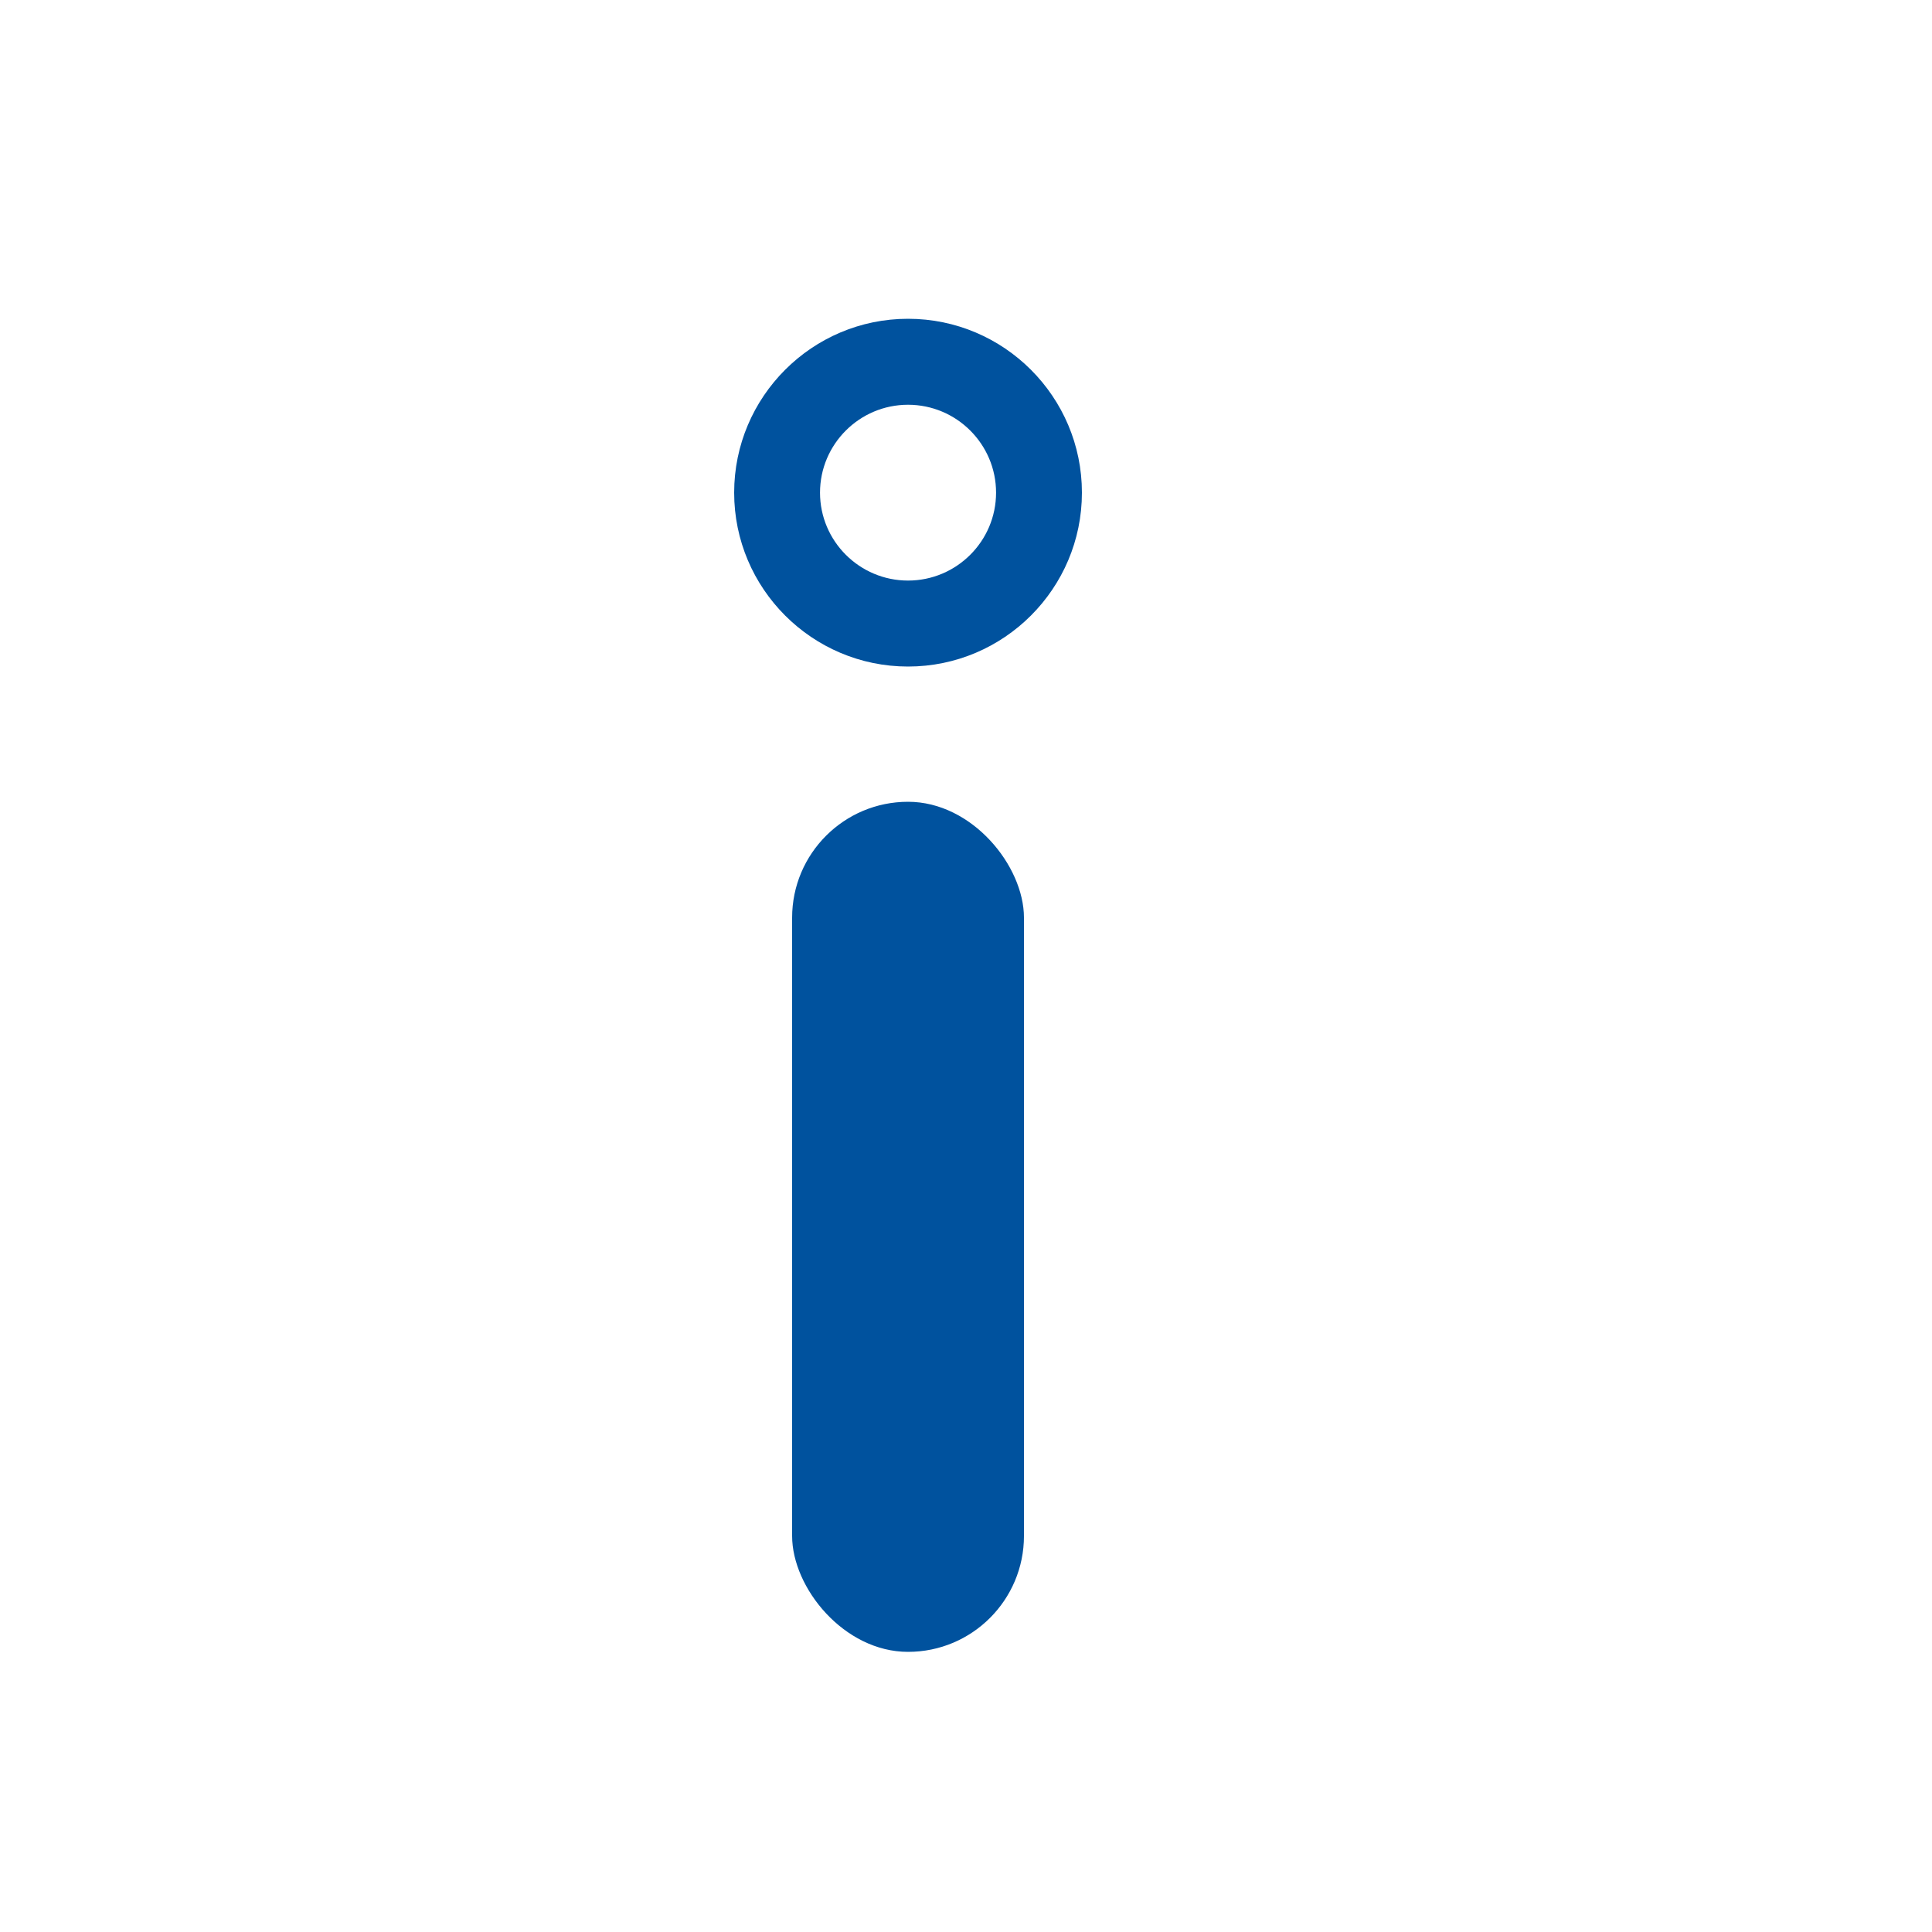
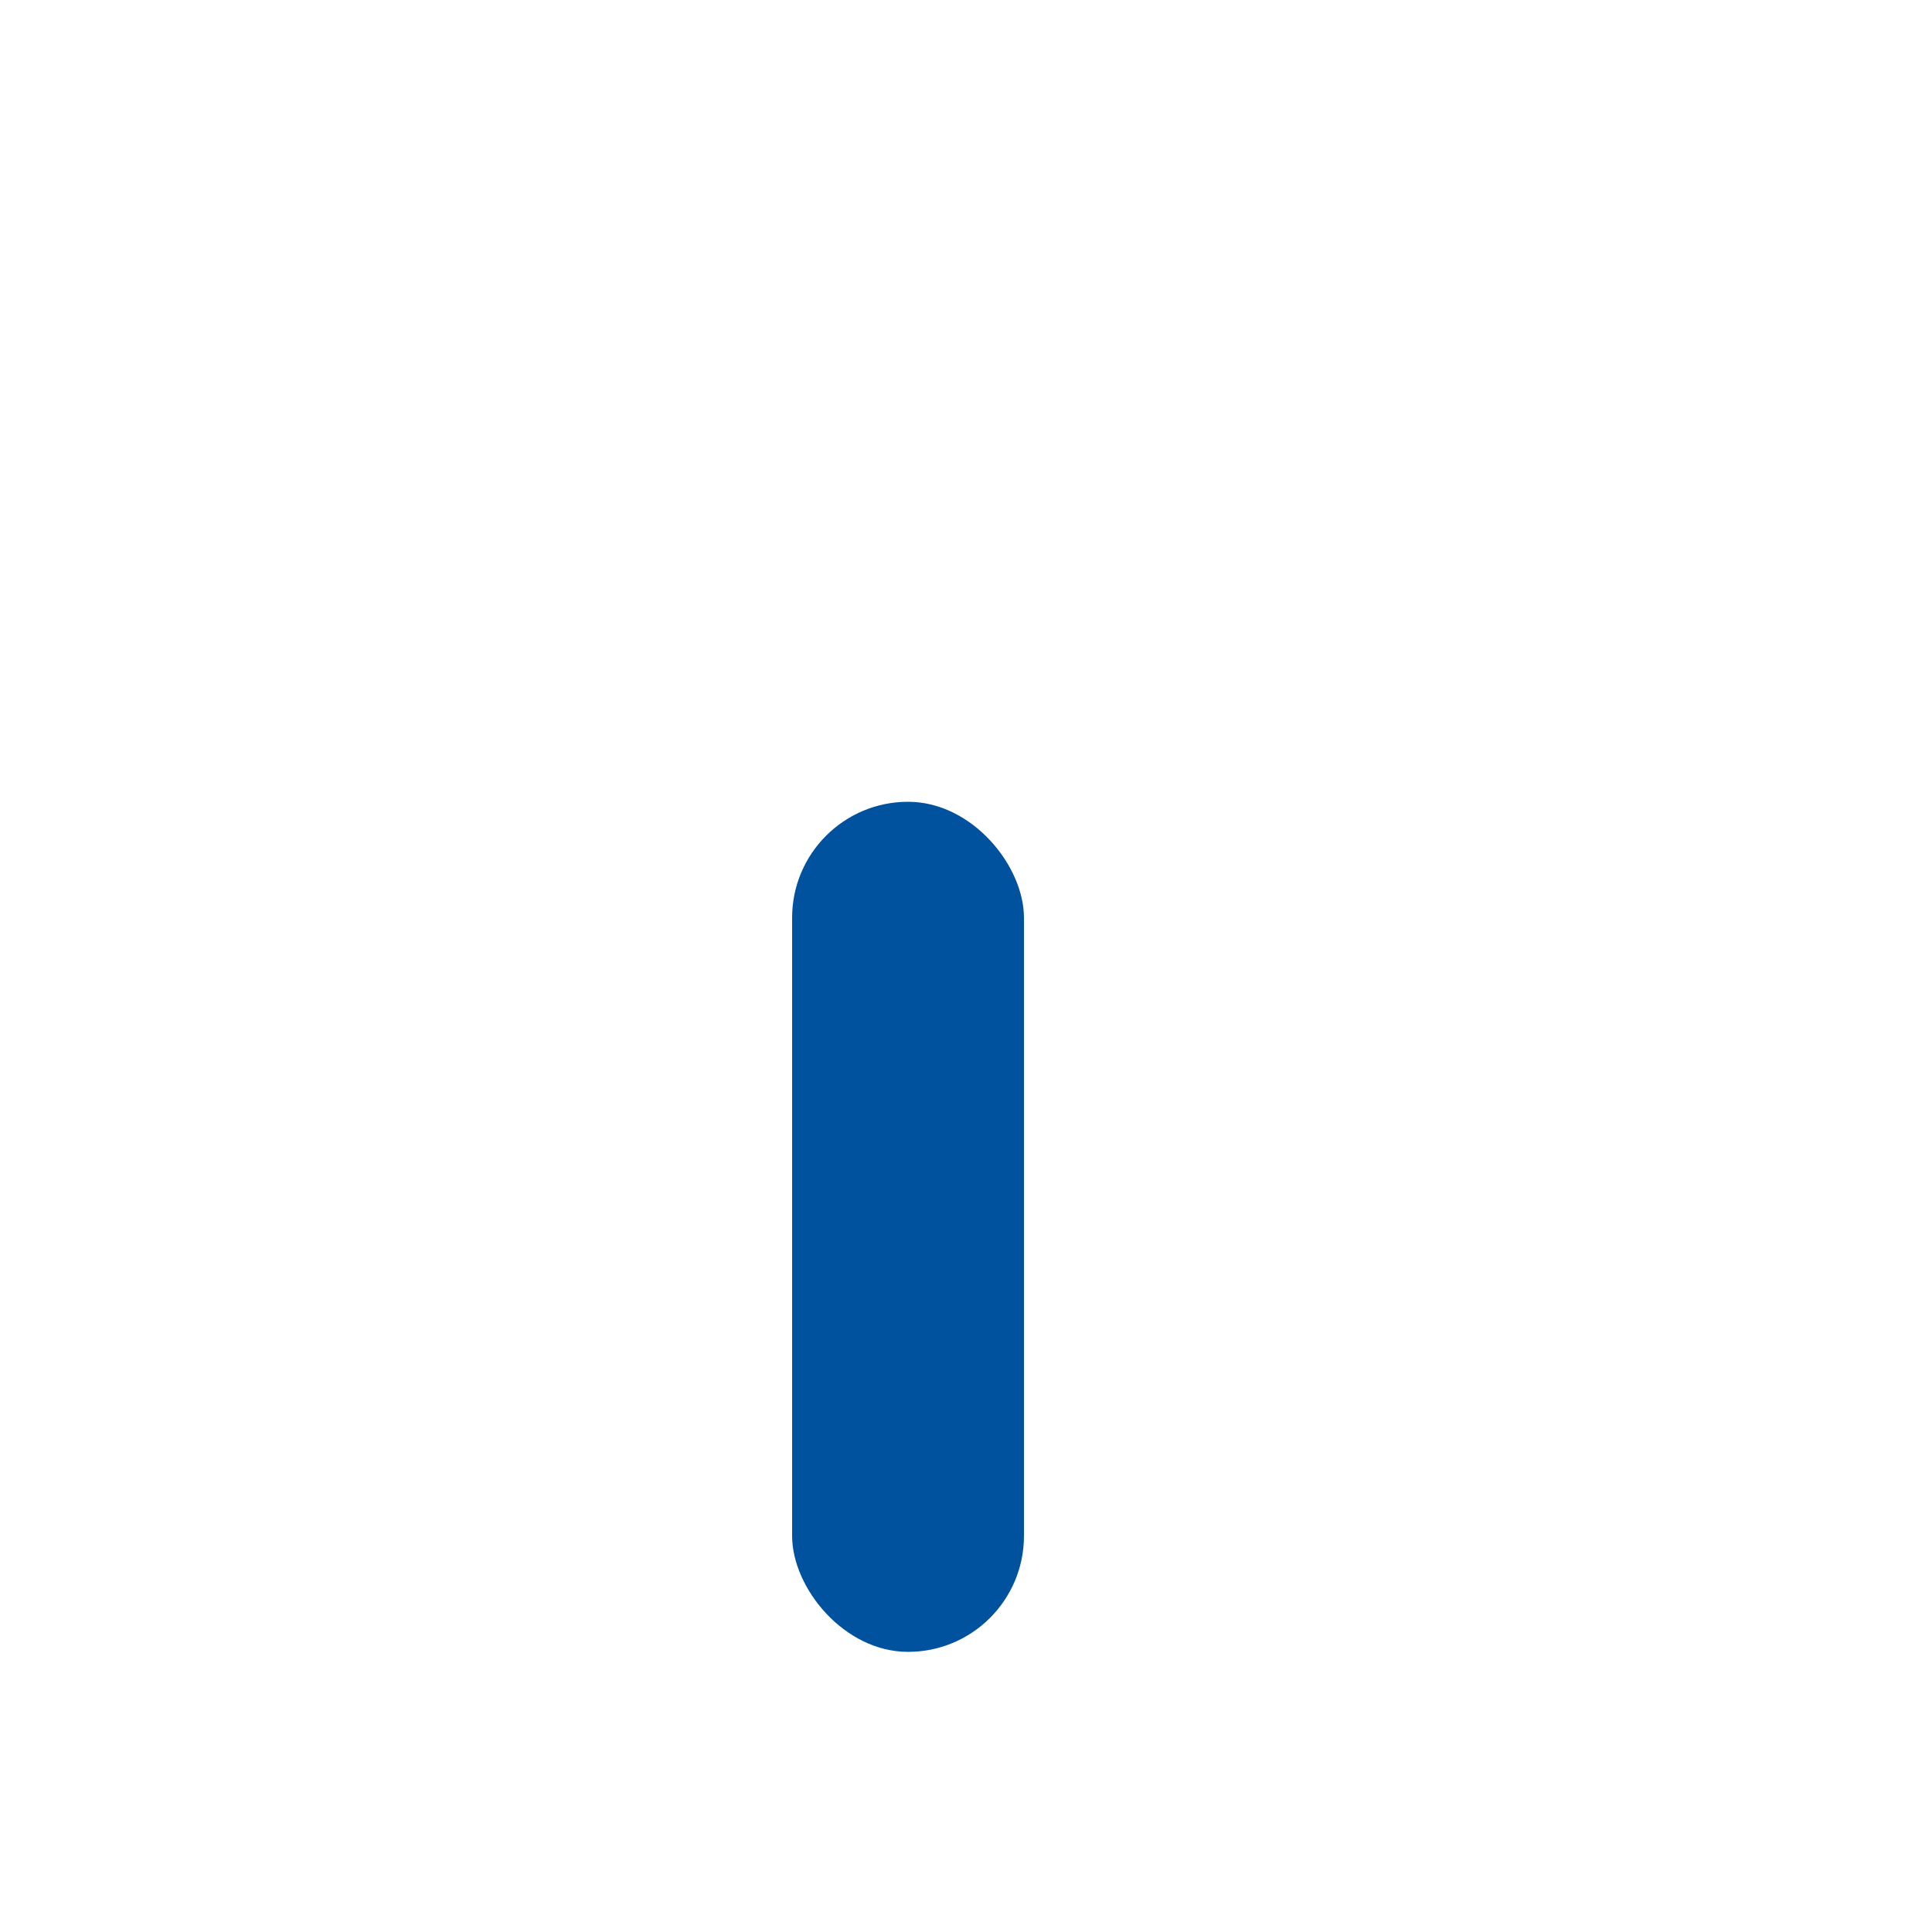
<svg xmlns="http://www.w3.org/2000/svg" width="200" height="200" viewBox="0 0 200 200">
  <g fill="#00529E" fill-rule="evenodd">
-     <path d="M93.998 41.9c-5.022 0-9.11 4.083-9.11 9.1 0 5.019 4.088 9.1 9.11 9.1 5.026 0 9.114-4.081 9.114-9.1 0-5.017-4.088-9.1-9.114-9.1m0 27.1C84.075 69 76 60.926 76 51c0-9.924 8.075-18 17.998-18C103.925 33 112 41.076 112 51c0 9.926-8.075 18-18.002 18" />
    <rect x="82" y="83" width="24" height="88" rx="12" />
  </g>
</svg>